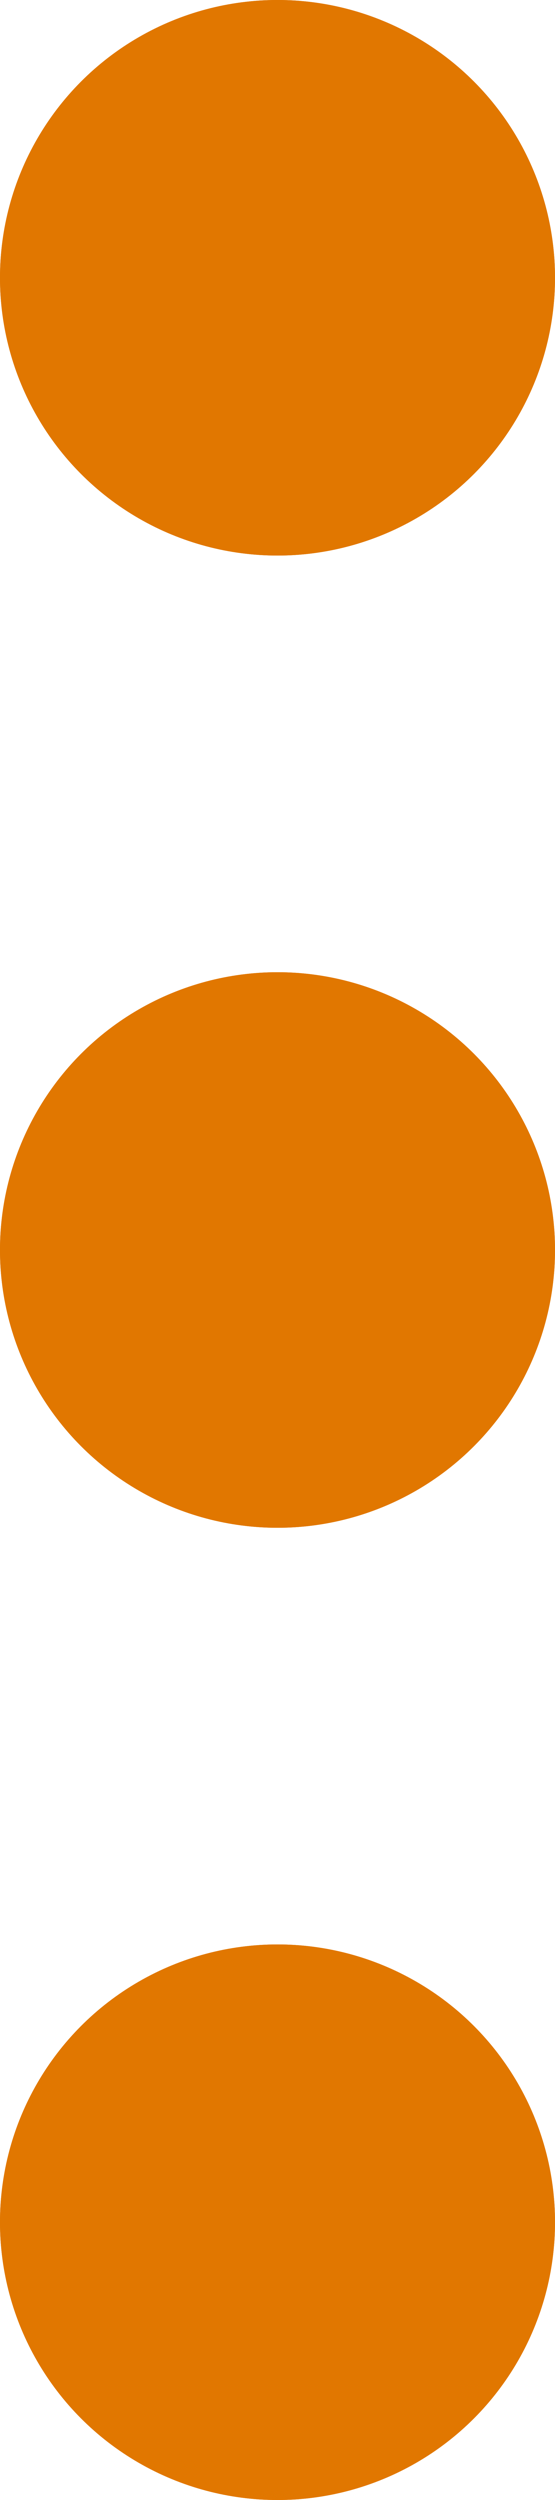
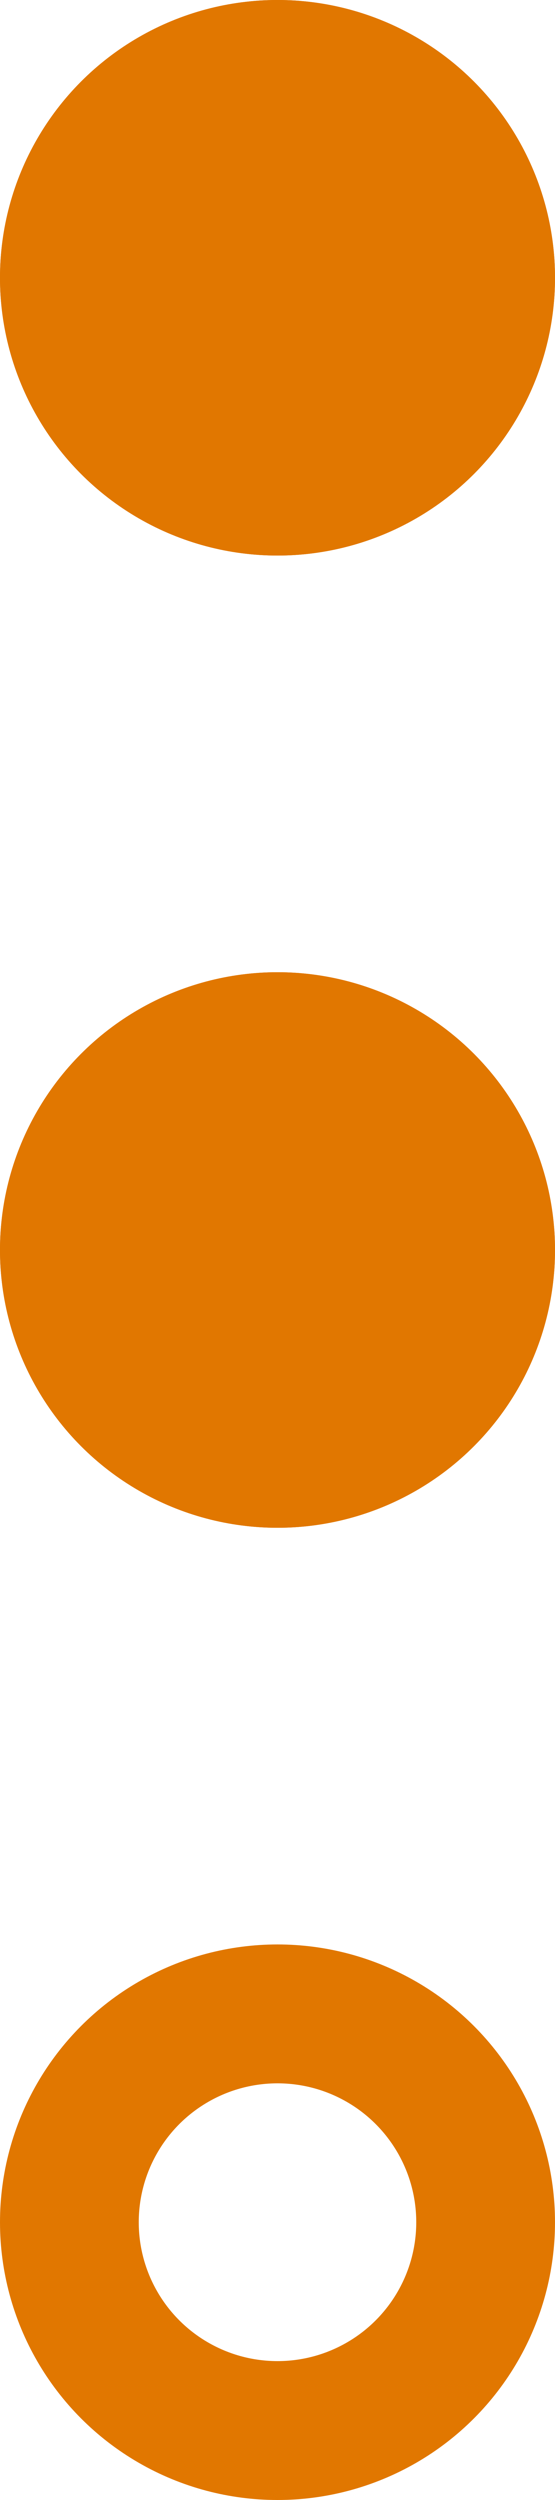
<svg xmlns="http://www.w3.org/2000/svg" width="4" height="18" viewBox="0 0 4 18">
  <g id="Mobile-_Menu" data-name="Mobile- Menu" transform="translate(-346 -31)" fill="#e17700" stroke="#e17700" stroke-width="1">
    <g id="Ellipse_1" data-name="Ellipse 1" transform="translate(346 31)">
      <circle cx="2" cy="2" r="2" stroke="none" />
      <circle cx="2" cy="2" r="1.5" fill="none" />
    </g>
    <g id="Ellipse_2" data-name="Ellipse 2" transform="translate(346 38)">
      <circle cx="2" cy="2" r="2" stroke="none" />
      <circle cx="2" cy="2" r="1.5" fill="none" />
    </g>
    <g id="Ellipse_3" data-name="Ellipse 3" transform="translate(346 45)">
-       <circle cx="2" cy="2" r="2" stroke="none" />
      <circle cx="2" cy="2" r="1.5" fill="none" />
    </g>
  </g>
</svg>